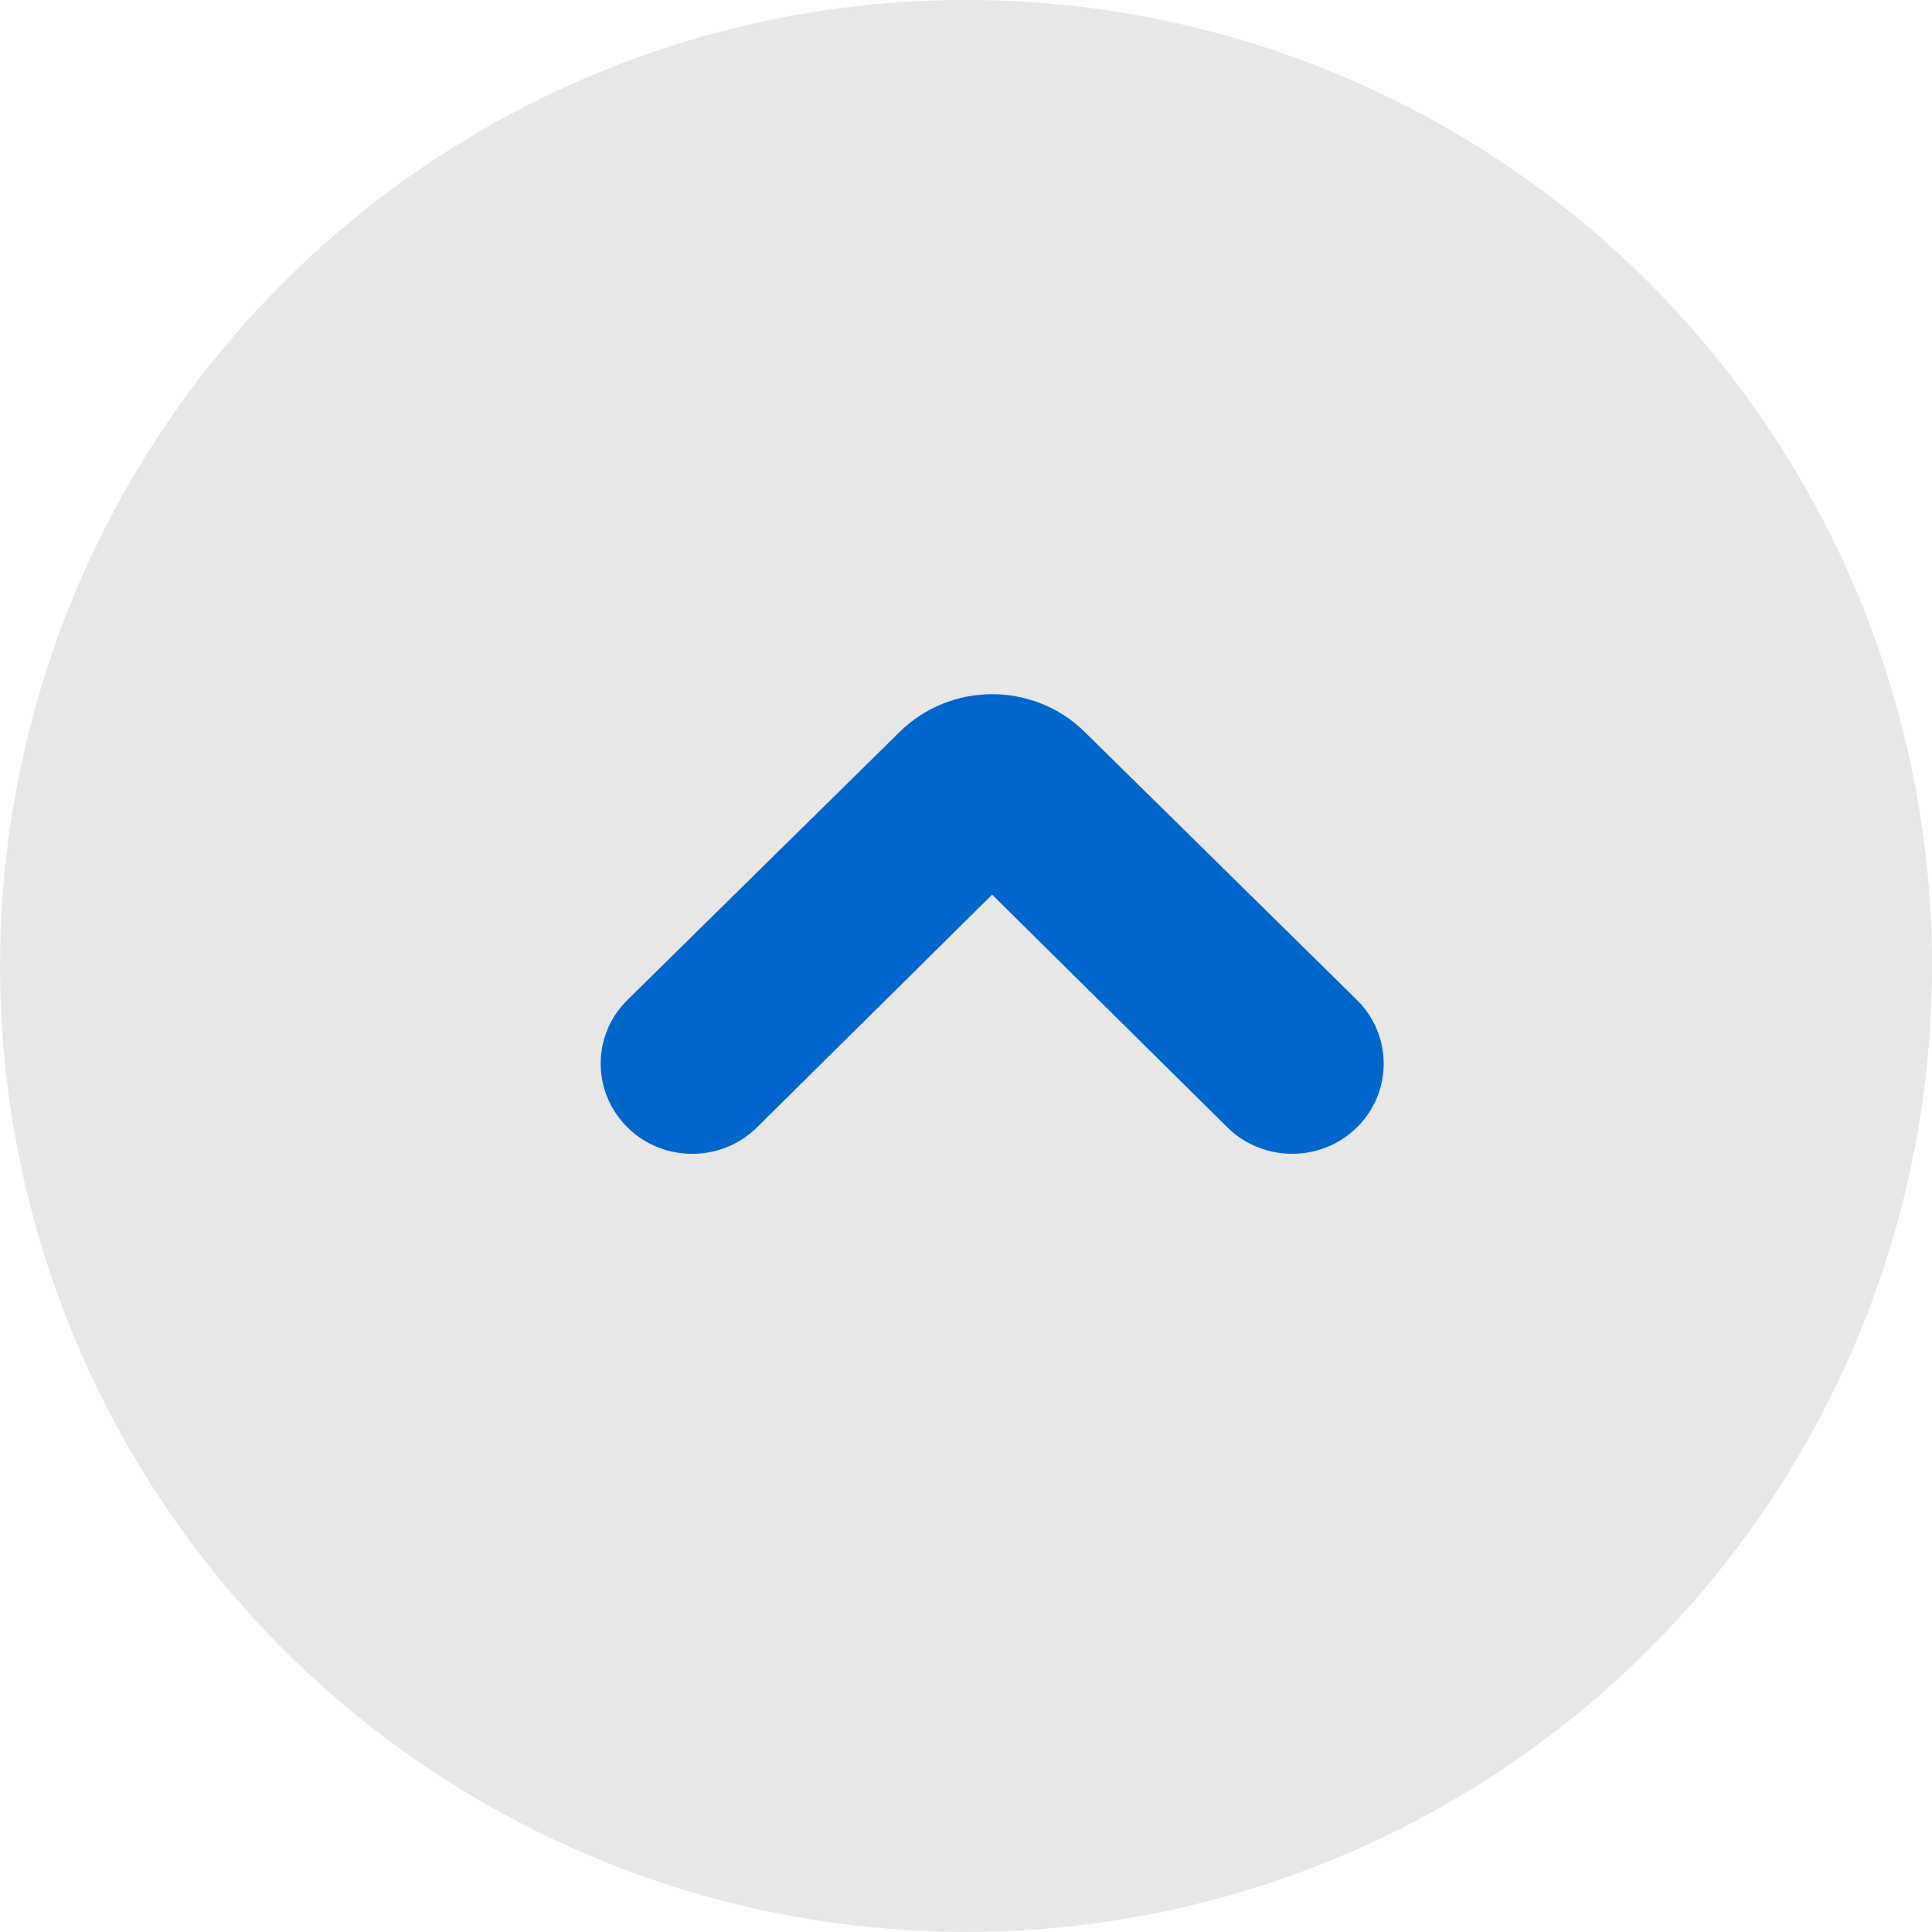
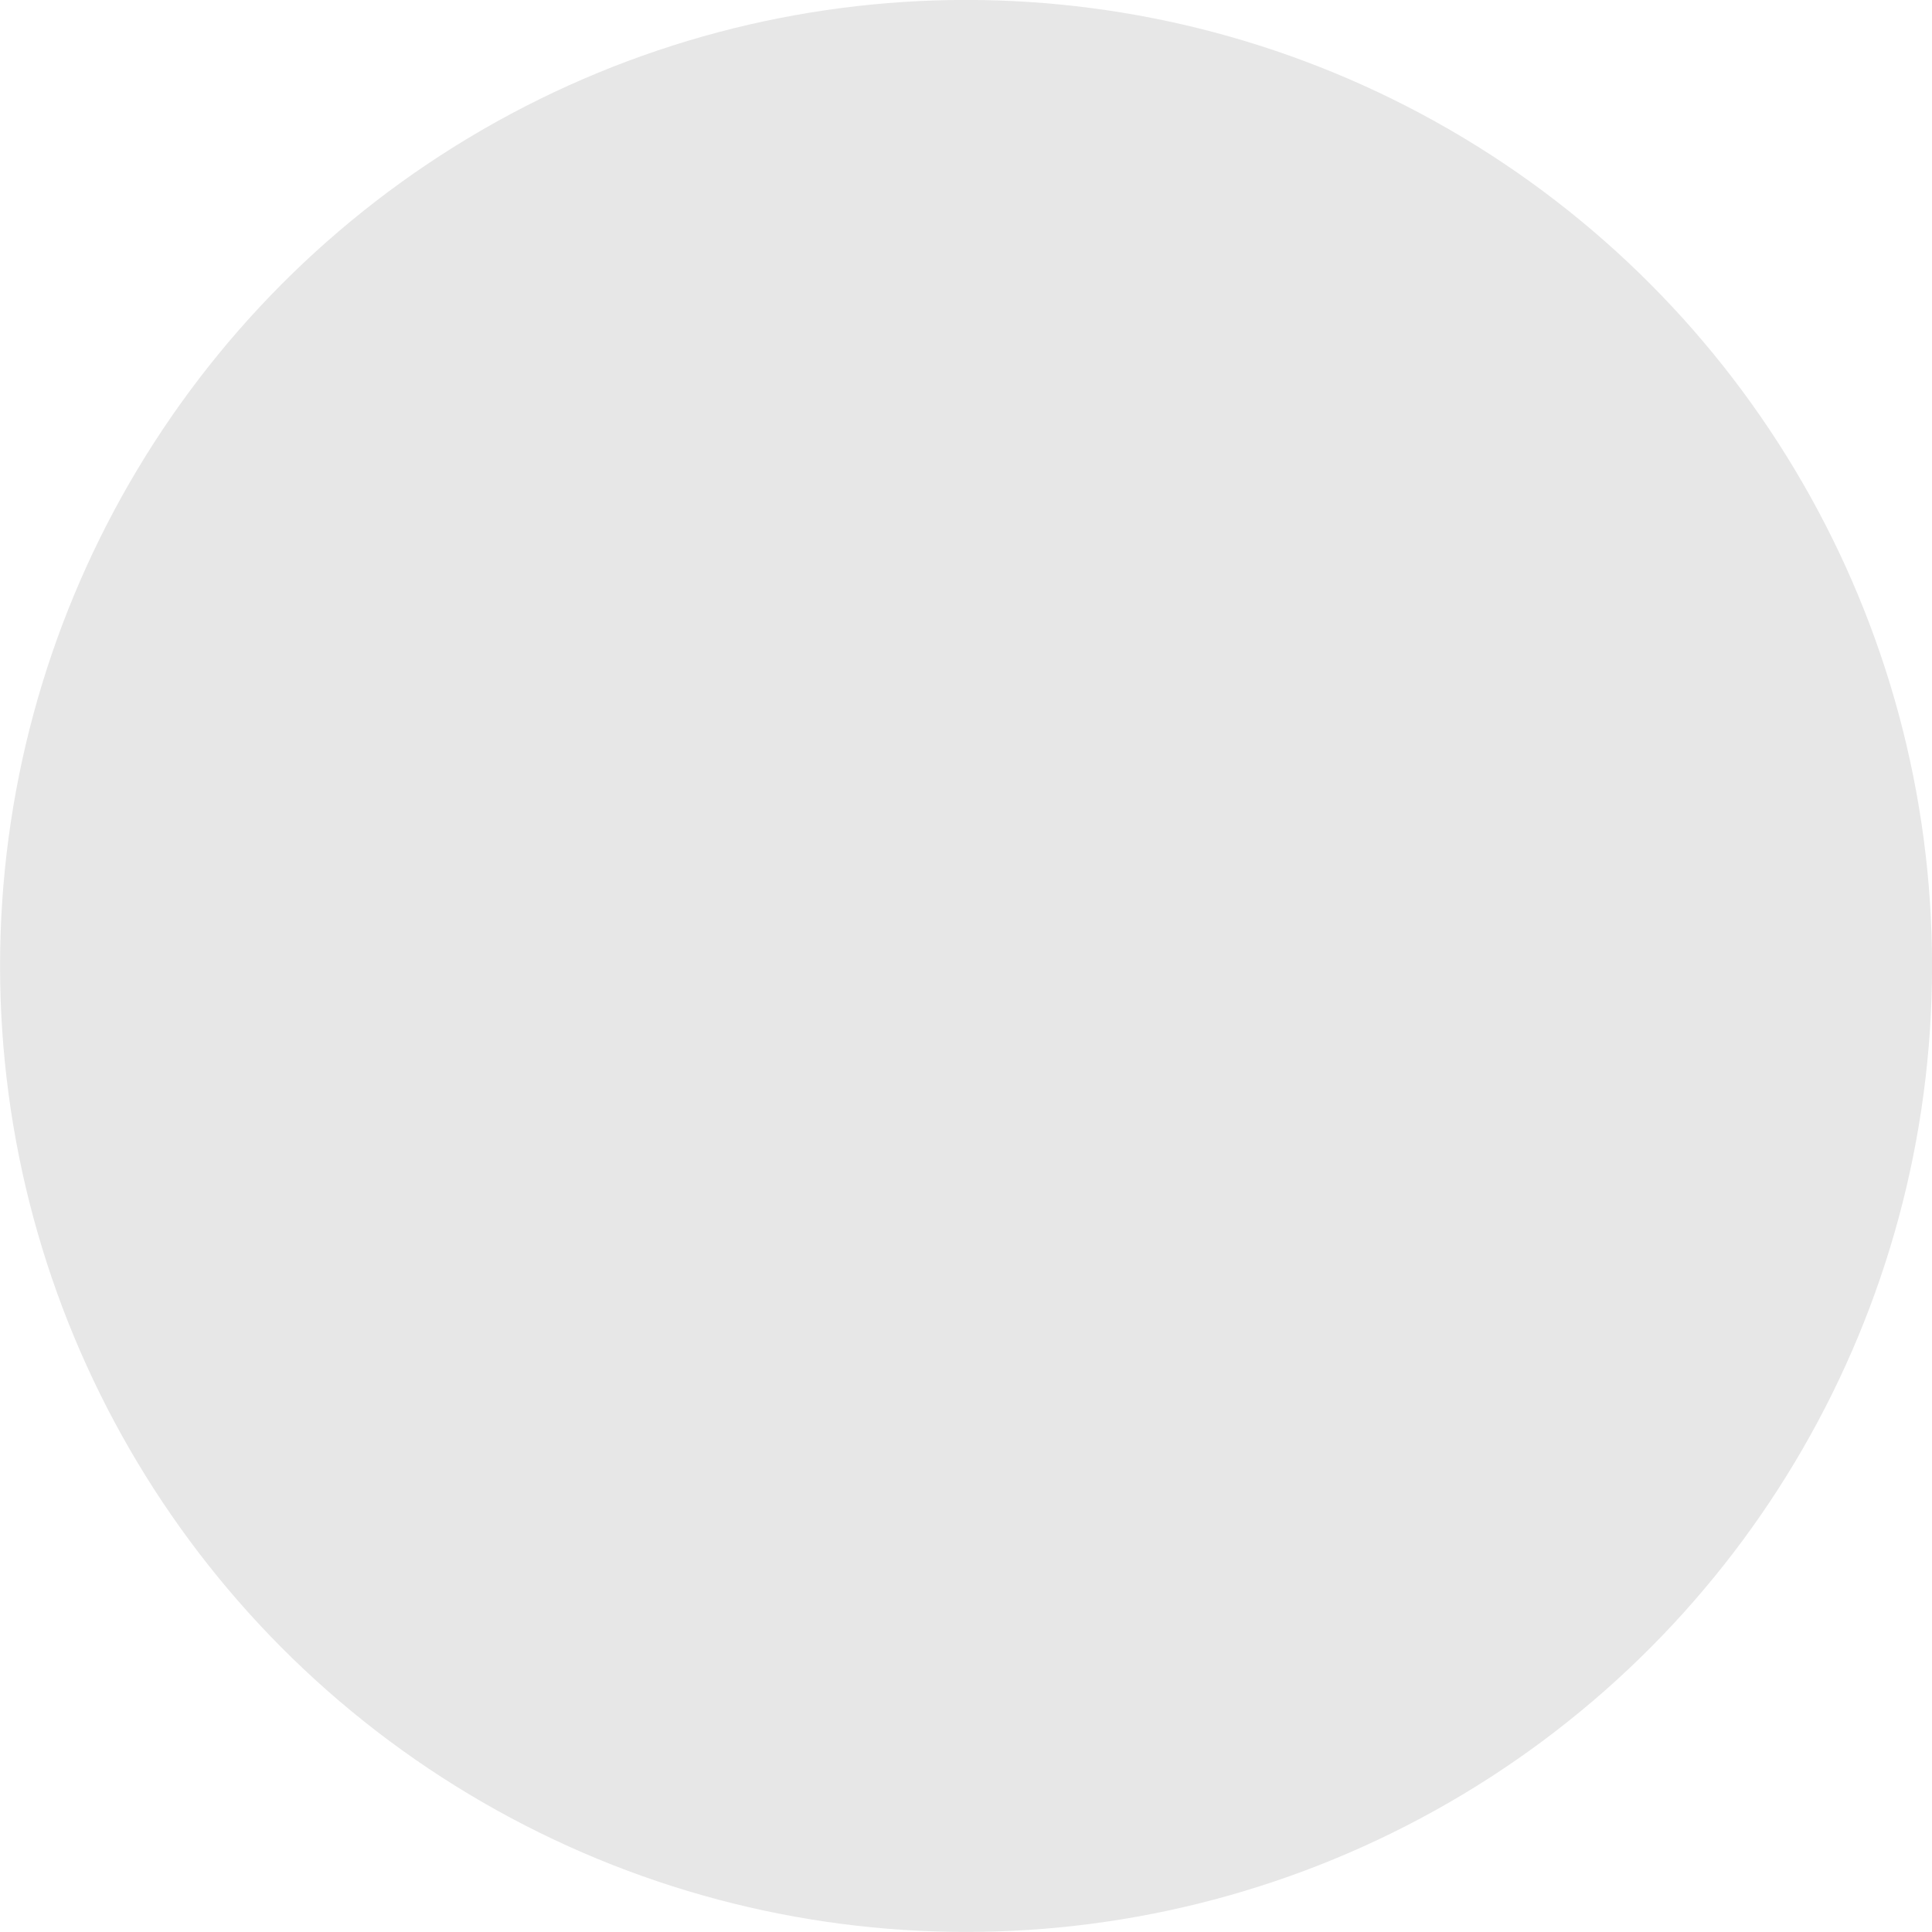
<svg xmlns="http://www.w3.org/2000/svg" xmlns:xlink="http://www.w3.org/1999/xlink" version="1.1" id="Calque_1" x="0px" y="0px" width="30px" height="30px" viewBox="0 0 30 30" enable-background="new 0 0 30 30" xml:space="preserve">
  <g>
    <g>
      <defs>
        <circle id="SVGID_1_" cx="15.001" cy="14.999" r="15" />
      </defs>
      <clipPath id="SVGID_2_">
        <use xlink:href="#SVGID_1_" overflow="visible" />
      </clipPath>
      <g clip-path="url(#SVGID_2_)">
        <defs>
          <rect id="SVGID_3_" x="-1349.999" y="-480.001" width="1439.999" height="4046" />
        </defs>
        <clipPath id="SVGID_4_">
          <use xlink:href="#SVGID_3_" overflow="visible" />
        </clipPath>
        <rect x="-4.999" y="-5.001" clip-path="url(#SVGID_4_)" fill="#E7E7E7" width="40" height="40" />
      </g>
    </g>
  </g>
  <g>
    <g>
      <defs>
        <rect id="SVGID_5_" x="8.5" y="10.5" width="13" height="8" />
      </defs>
      <clipPath id="SVGID_6_">
        <use xlink:href="#SVGID_5_" overflow="visible" />
      </clipPath>
      <g clip-path="url(#SVGID_6_)">
        <defs>
-           <path id="SVGID_7_" d="M15.406,13.892l-3.65,3.612c-0.553,0.548-1.453,0.551-2.01,0.005c-0.557-0.549-0.559-1.436-0.002-1.983      l4.226-4.161c0.794-0.781,2.079-0.781,2.873,0l4.226,4.161c0.556,0.547,0.556,1.435,0,1.981      c-0.555,0.546-1.454,0.546-2.01-0.001L15.406,13.892z" />
-         </defs>
+           </defs>
        <clipPath id="SVGID_8_">
          <use xlink:href="#SVGID_7_" overflow="visible" />
        </clipPath>
        <g clip-path="url(#SVGID_8_)">
          <defs>
-             <rect id="SVGID_9_" x="-60" y="-3536" width="1440" height="4046" />
-           </defs>
+             </defs>
          <clipPath id="SVGID_10_">
            <use xlink:href="#SVGID_9_" overflow="visible" />
          </clipPath>
          <rect x="4.328" y="5.778" clip-path="url(#SVGID_10_)" fill="#0066CC" width="22.156" height="17.138" />
        </g>
      </g>
    </g>
  </g>
</svg>